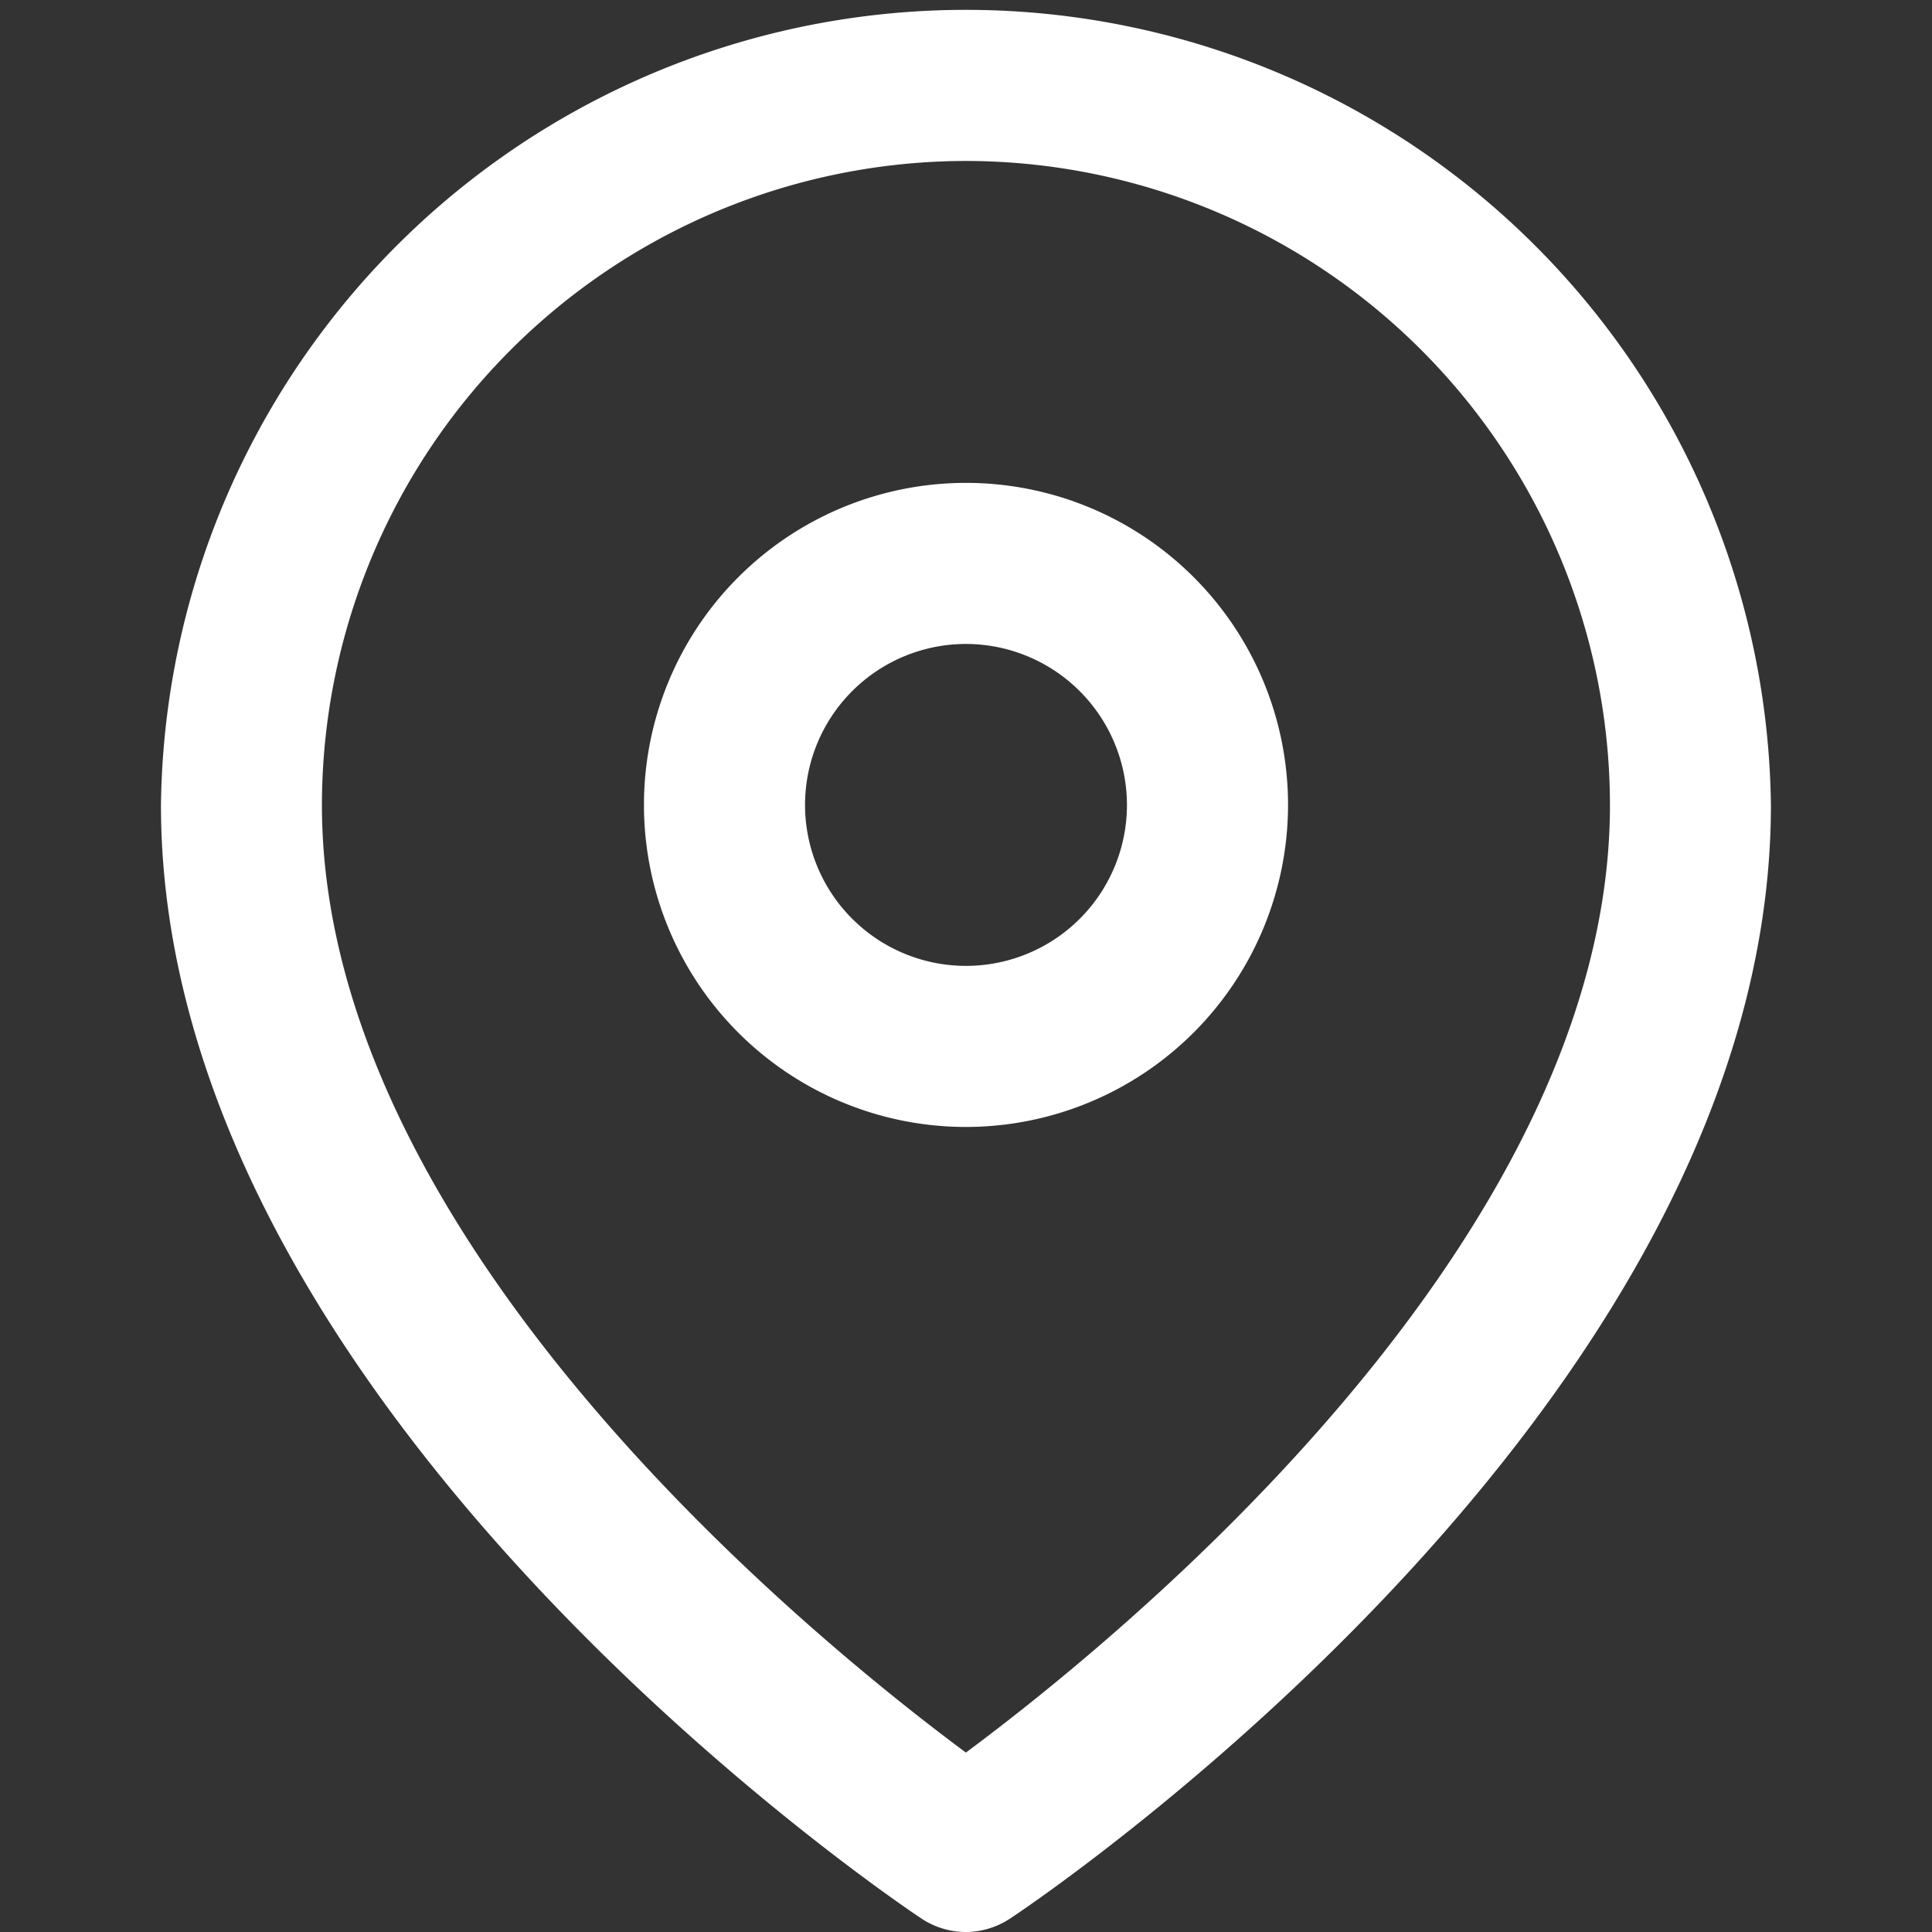
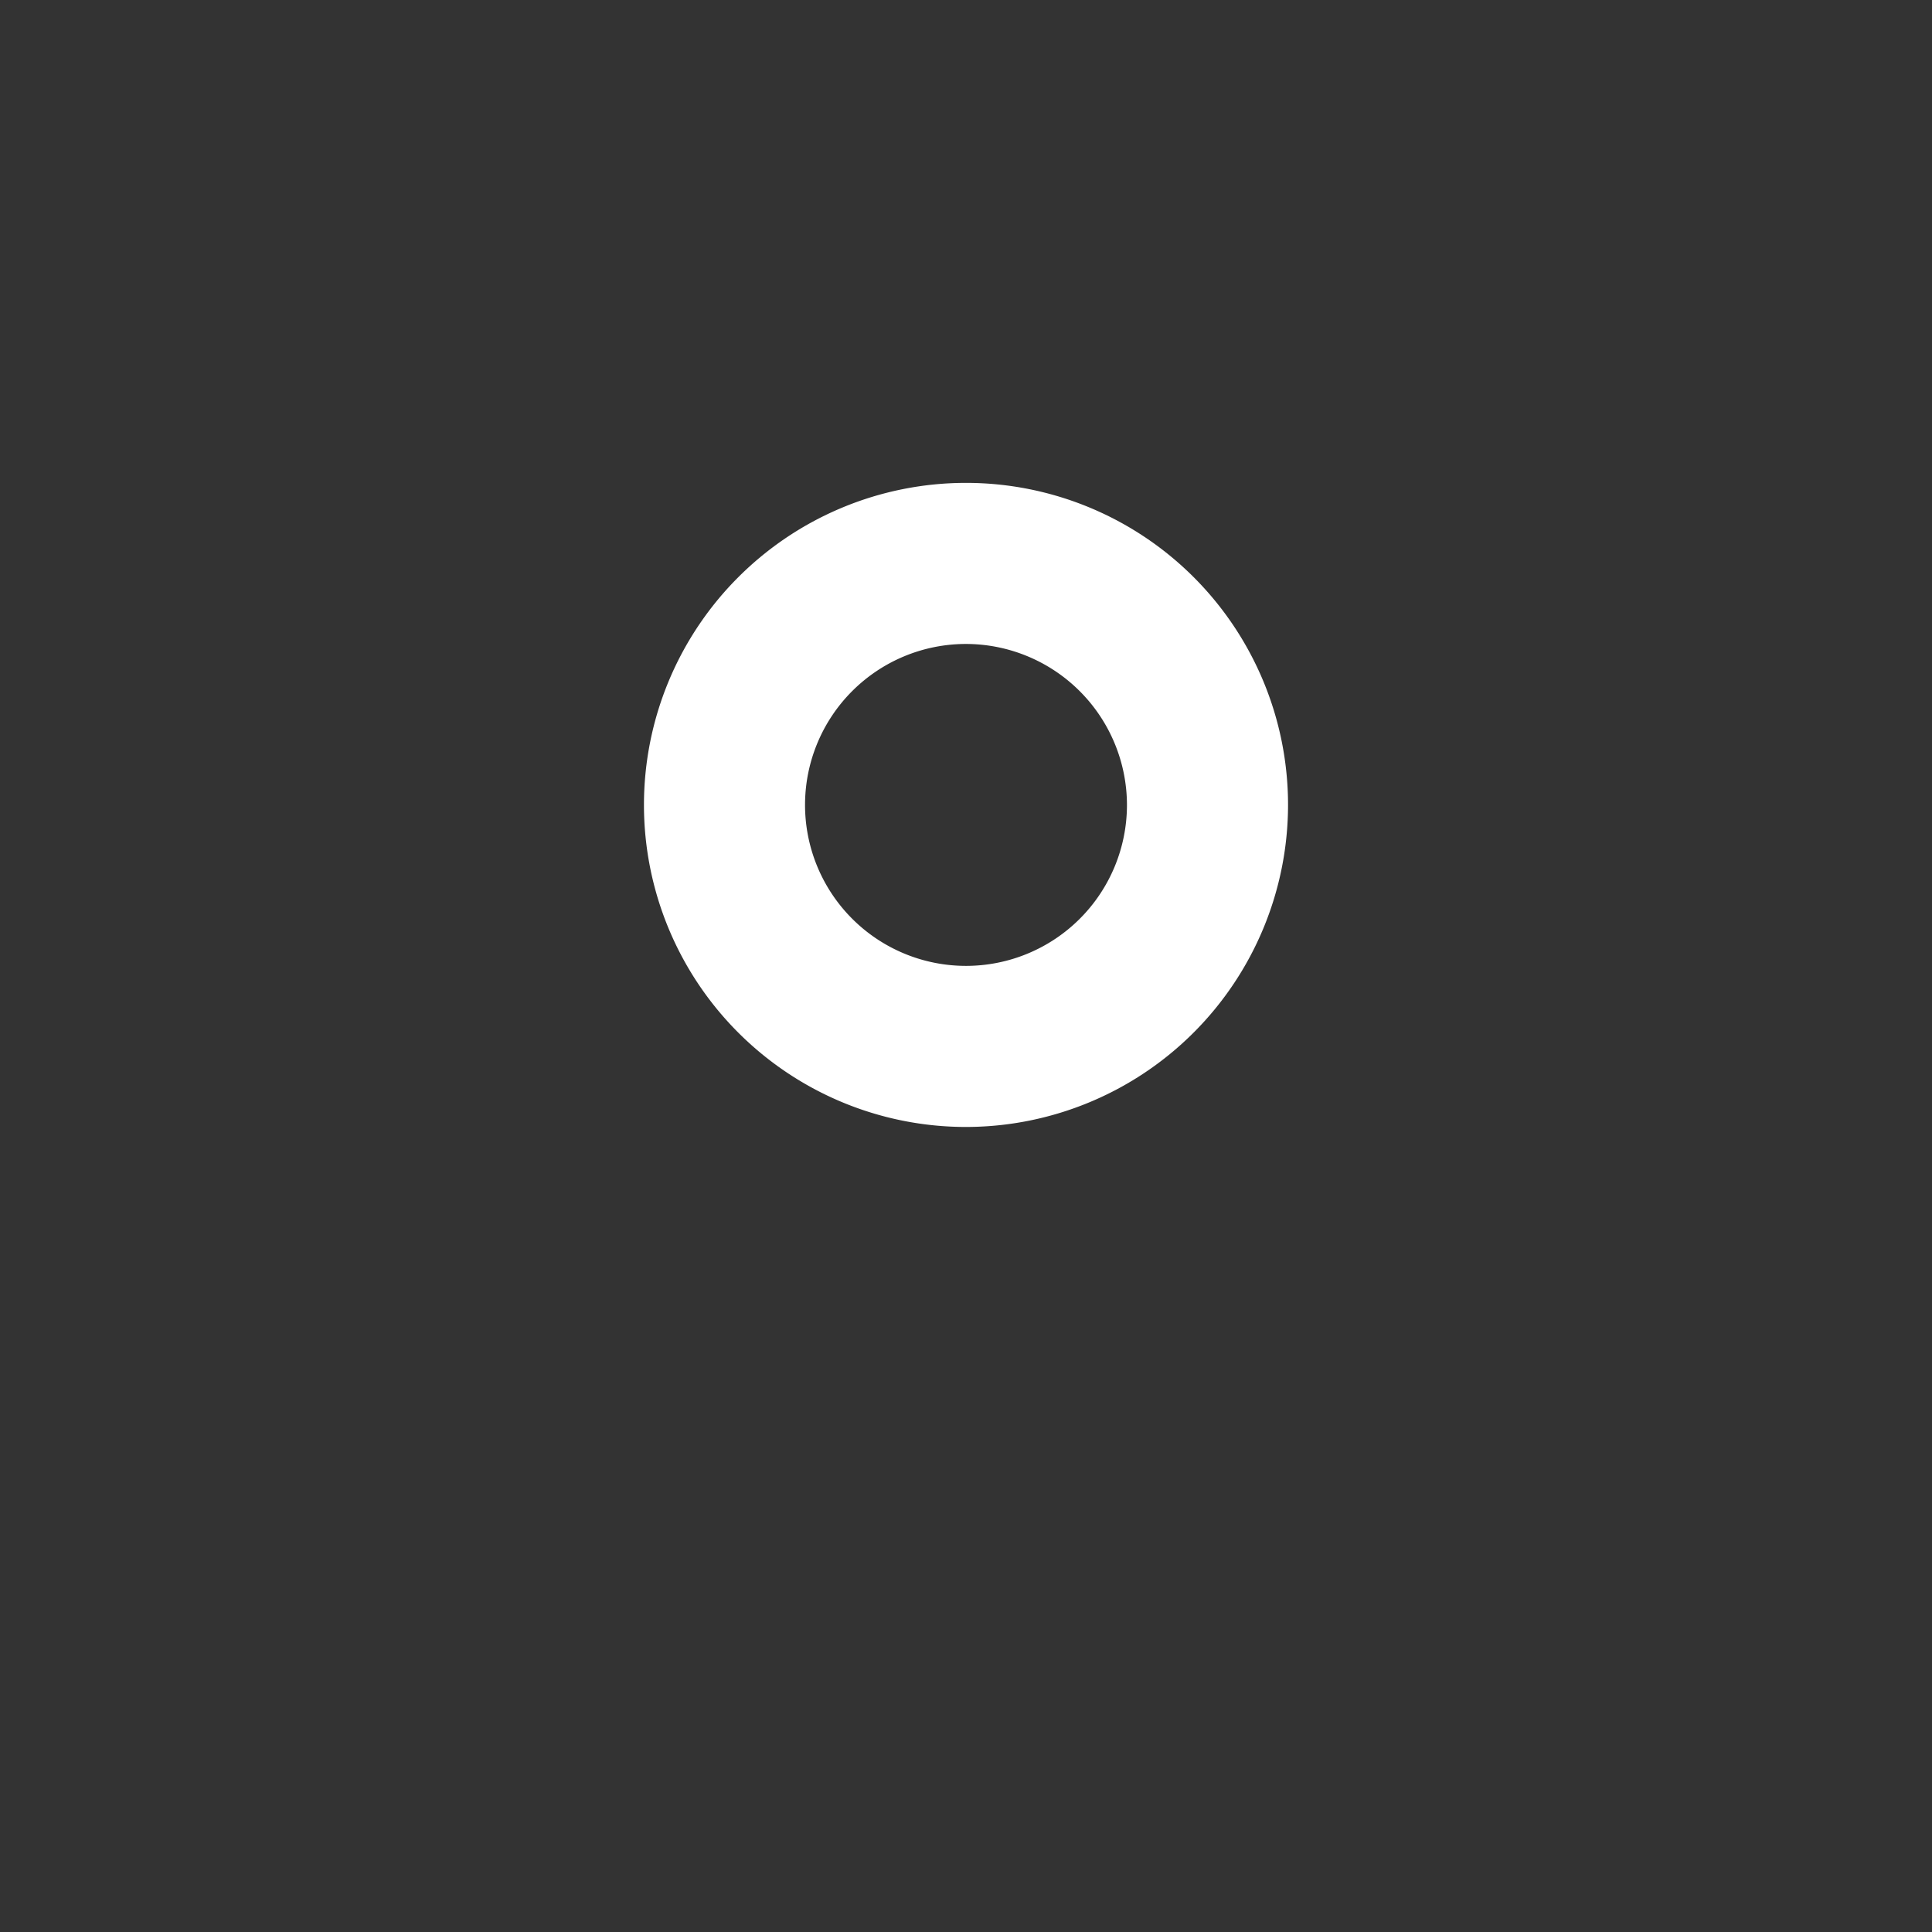
<svg xmlns="http://www.w3.org/2000/svg" viewBox="0 0 16 16">
  <rect x="0" y="0" width="16" height="16" fill="#333333" stroke="none" />
  <g>
-     <path d="M8 16a.667.667 0 01-.37-.112c-.257-.171-6.297-4.255-6.297-9.221a6.667 6.667 0 0113.333 0c0 4.966-6.04 9.05-6.3 9.221A.667.667 0 018 16zM8 1.333a5.34 5.34 0 00-5.334 5.334c0 3.609 4.069 6.909 5.333 7.847 1.265-.939 5.334-4.239 5.334-7.847A5.34 5.34 0 008 1.333z" fill="#fff" />
-   </g>
+     </g>
  <g>
    <path d="M8 9.333a2.667 2.667 0 112.667-2.667A2.669 2.669 0 018 9.333zm0-4a1.333 1.333 0 101.333 1.334A1.335 1.335 0 008 5.333z" fill="#fff" />
  </g>
</svg>